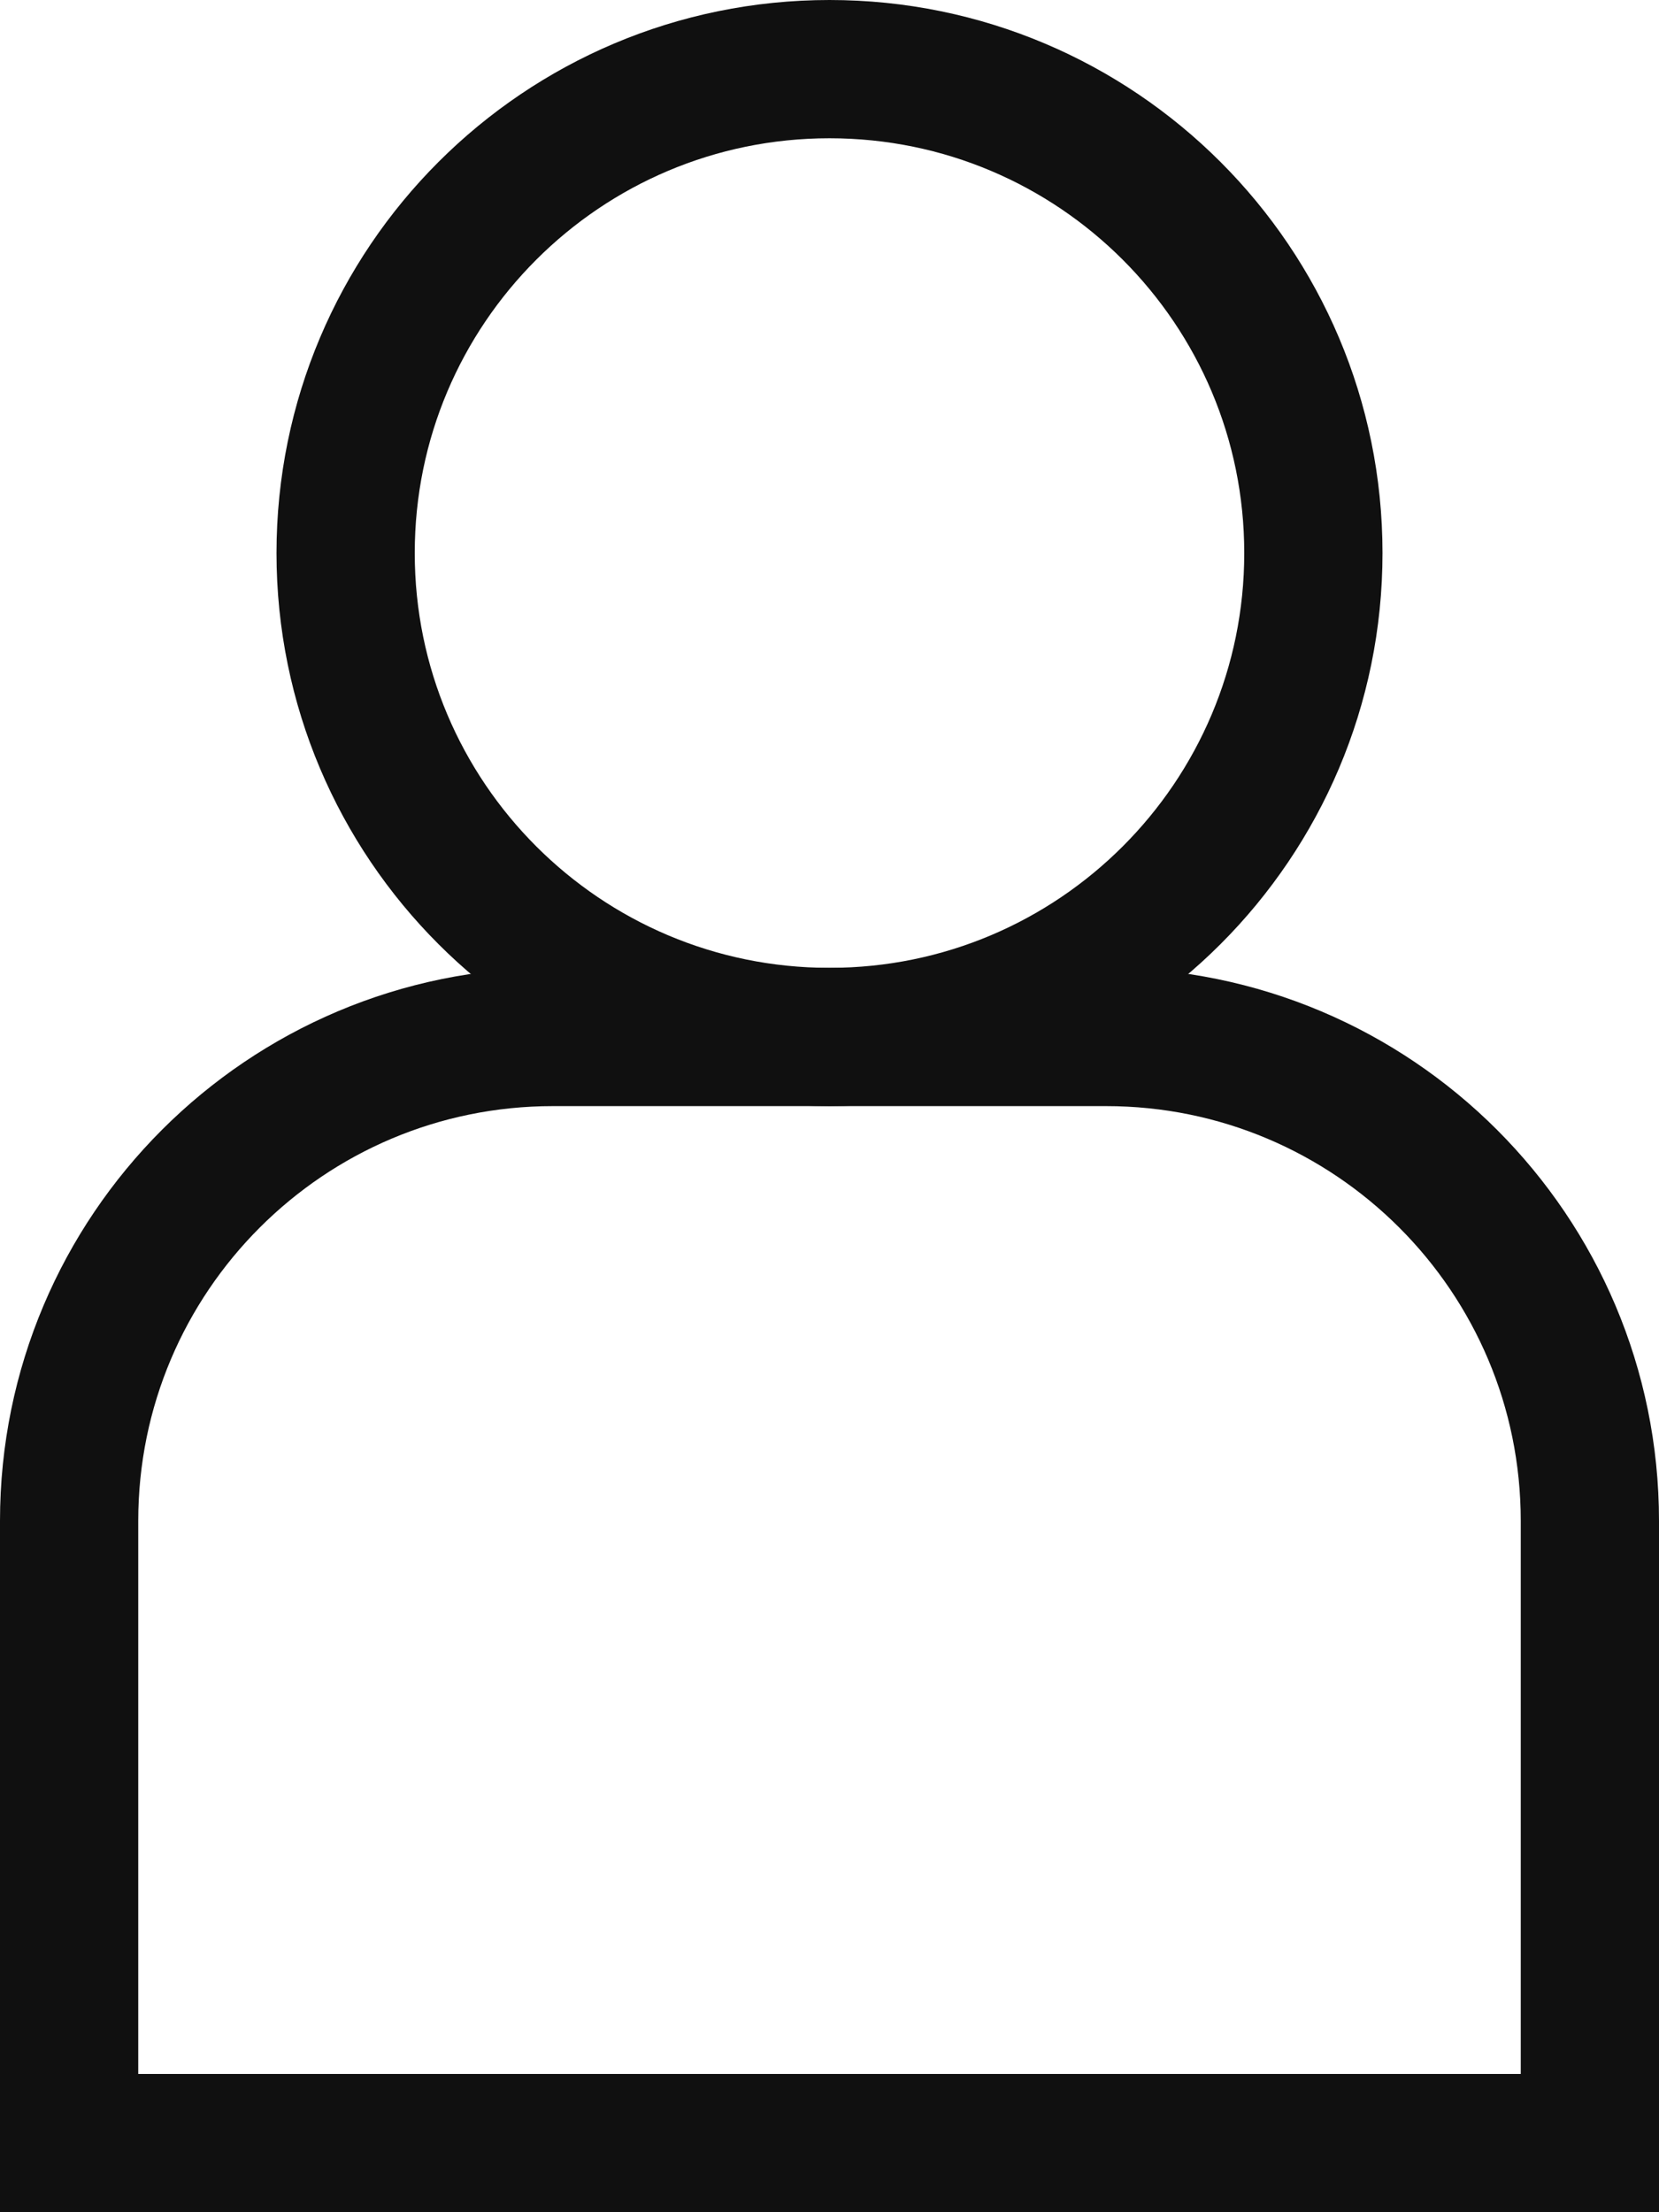
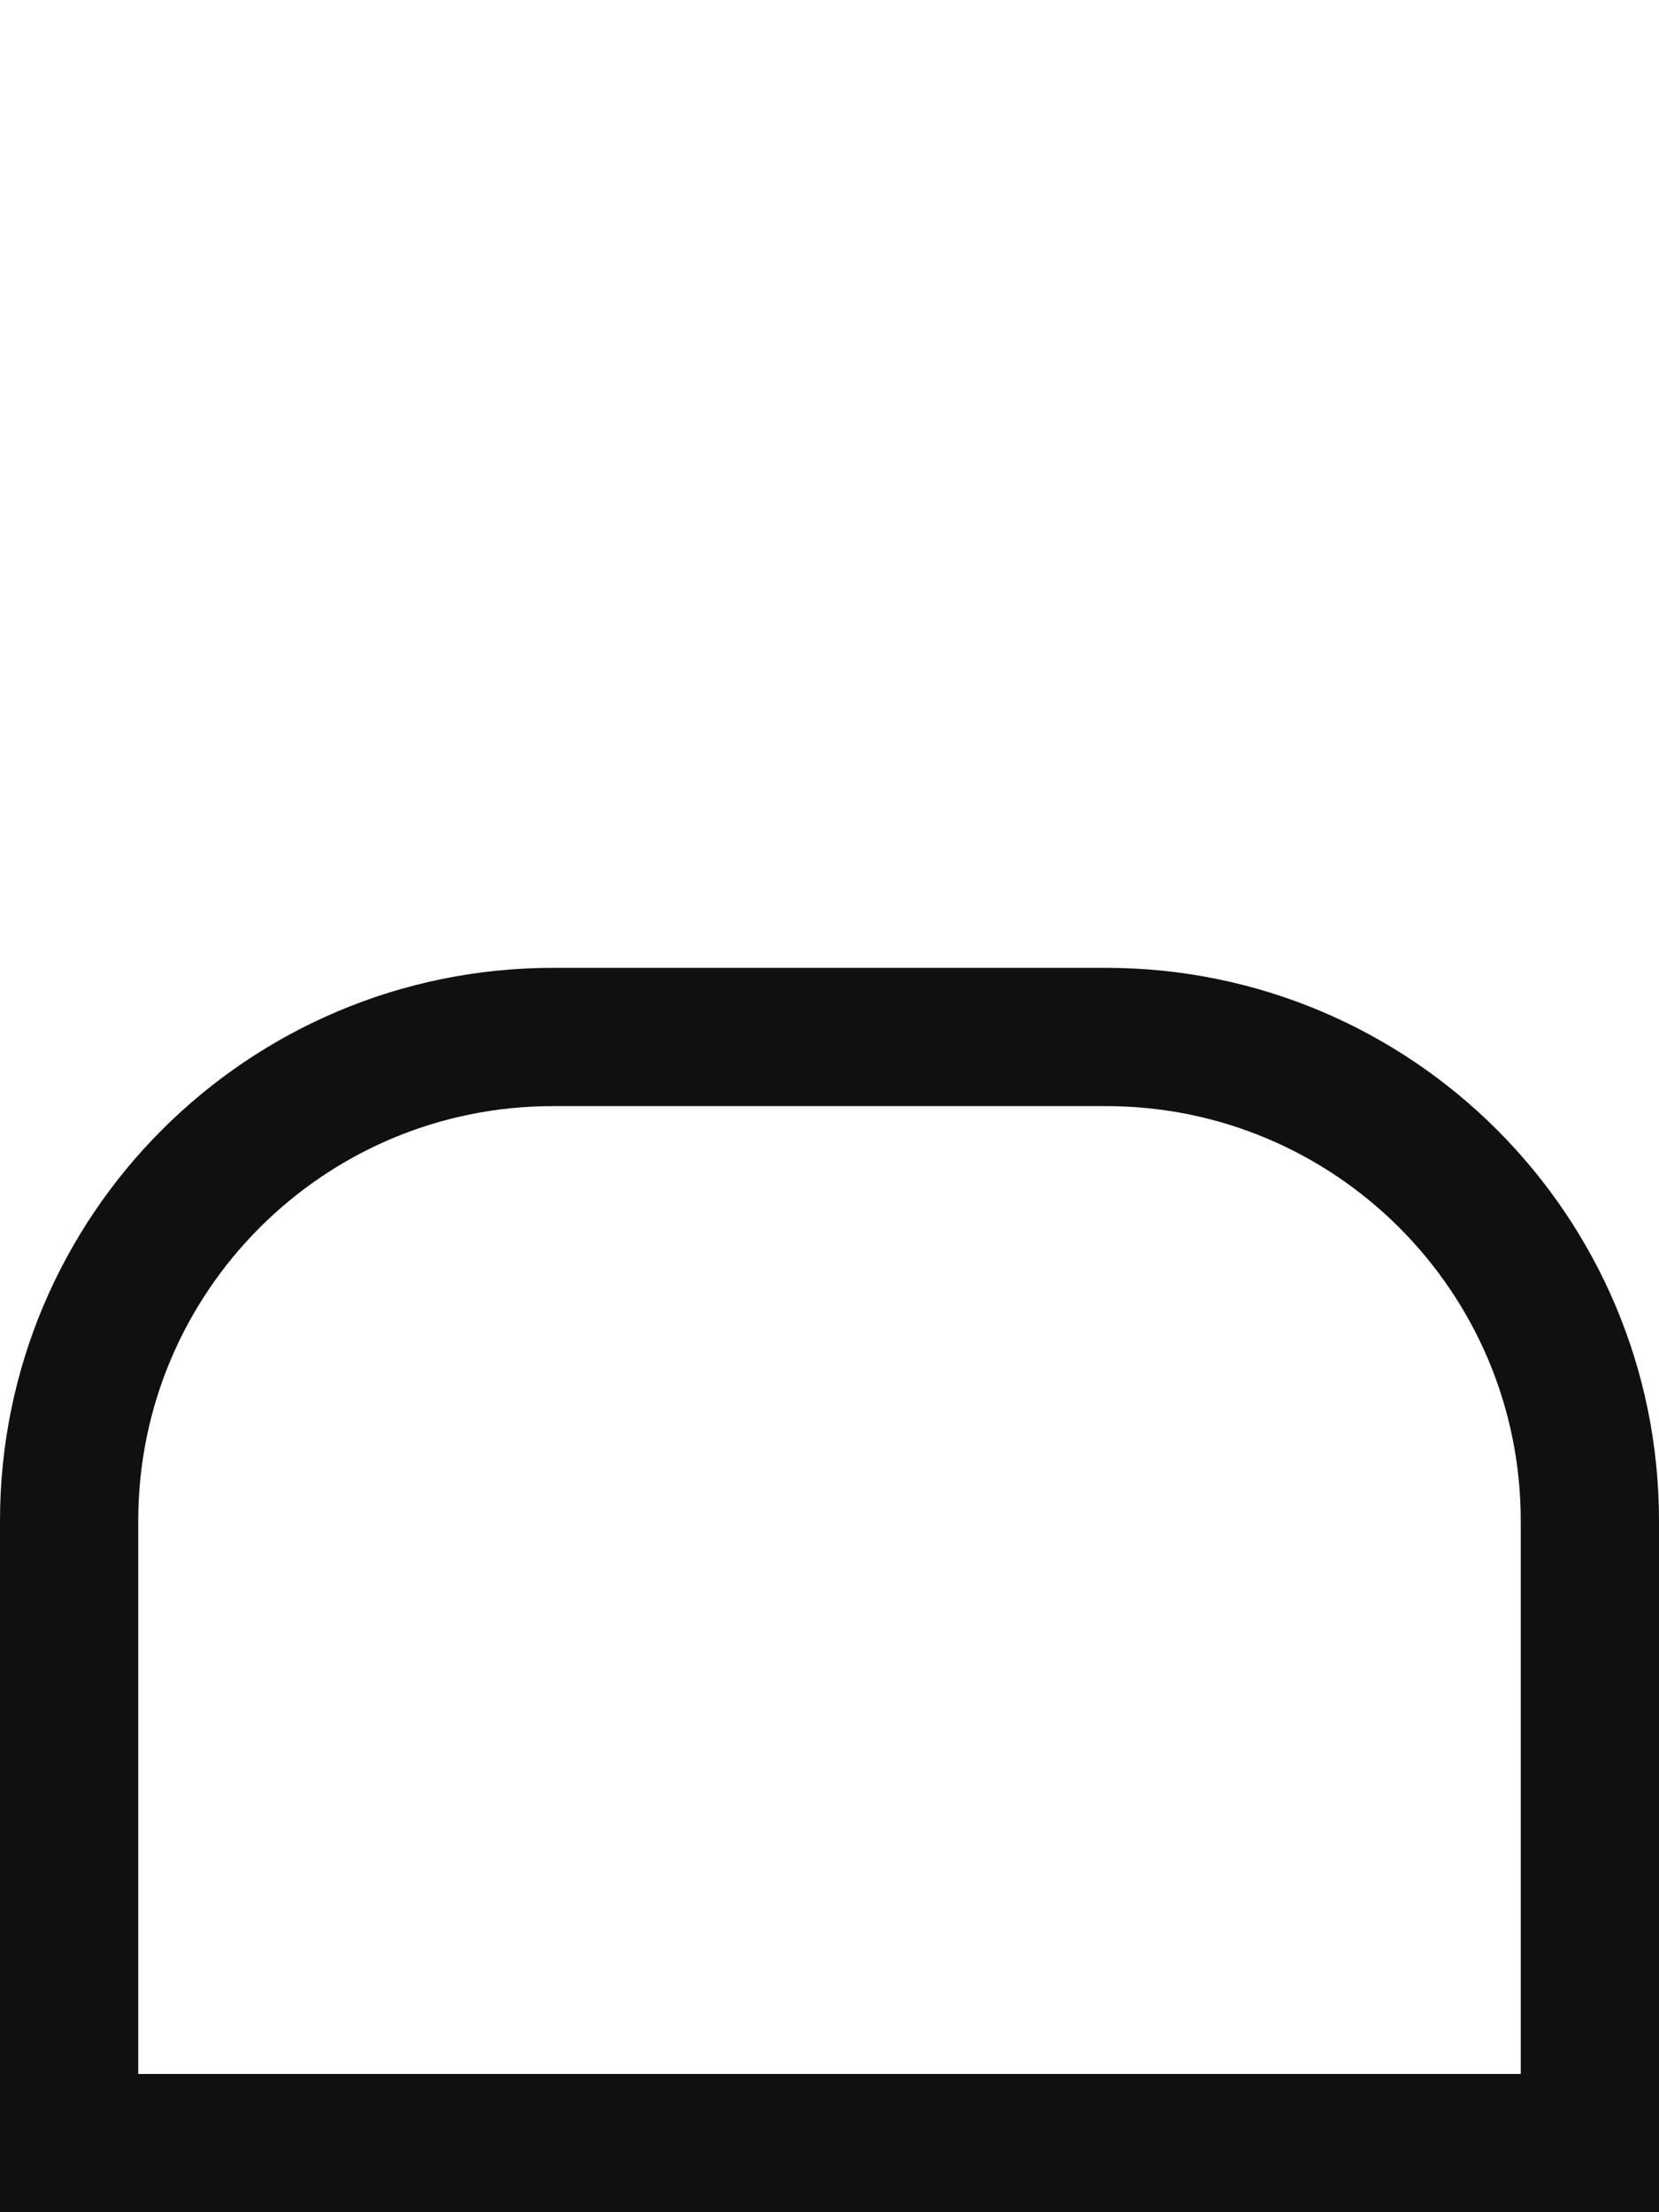
<svg xmlns="http://www.w3.org/2000/svg" width="12" height="16" viewBox="0 0 12 16" fill="none">
-   <path d="M9.5 4C9.5 5.933 7.933 7.5 6 7.5C4.067 7.5 2.5 5.933 2.5 4C2.5 2.067 4.067 0.5 6 0.5C7.933 0.5 9.5 2.067 9.5 4Z" stroke="#101010" stroke-linecap="round" stroke-linejoin="round" />
  <path d="M0.5 11C0.5 9.067 2.067 7.5 4 7.5H8C9.933 7.5 11.5 9.067 11.5 11V15.5H0.5V11Z" stroke="#101010" />
</svg>